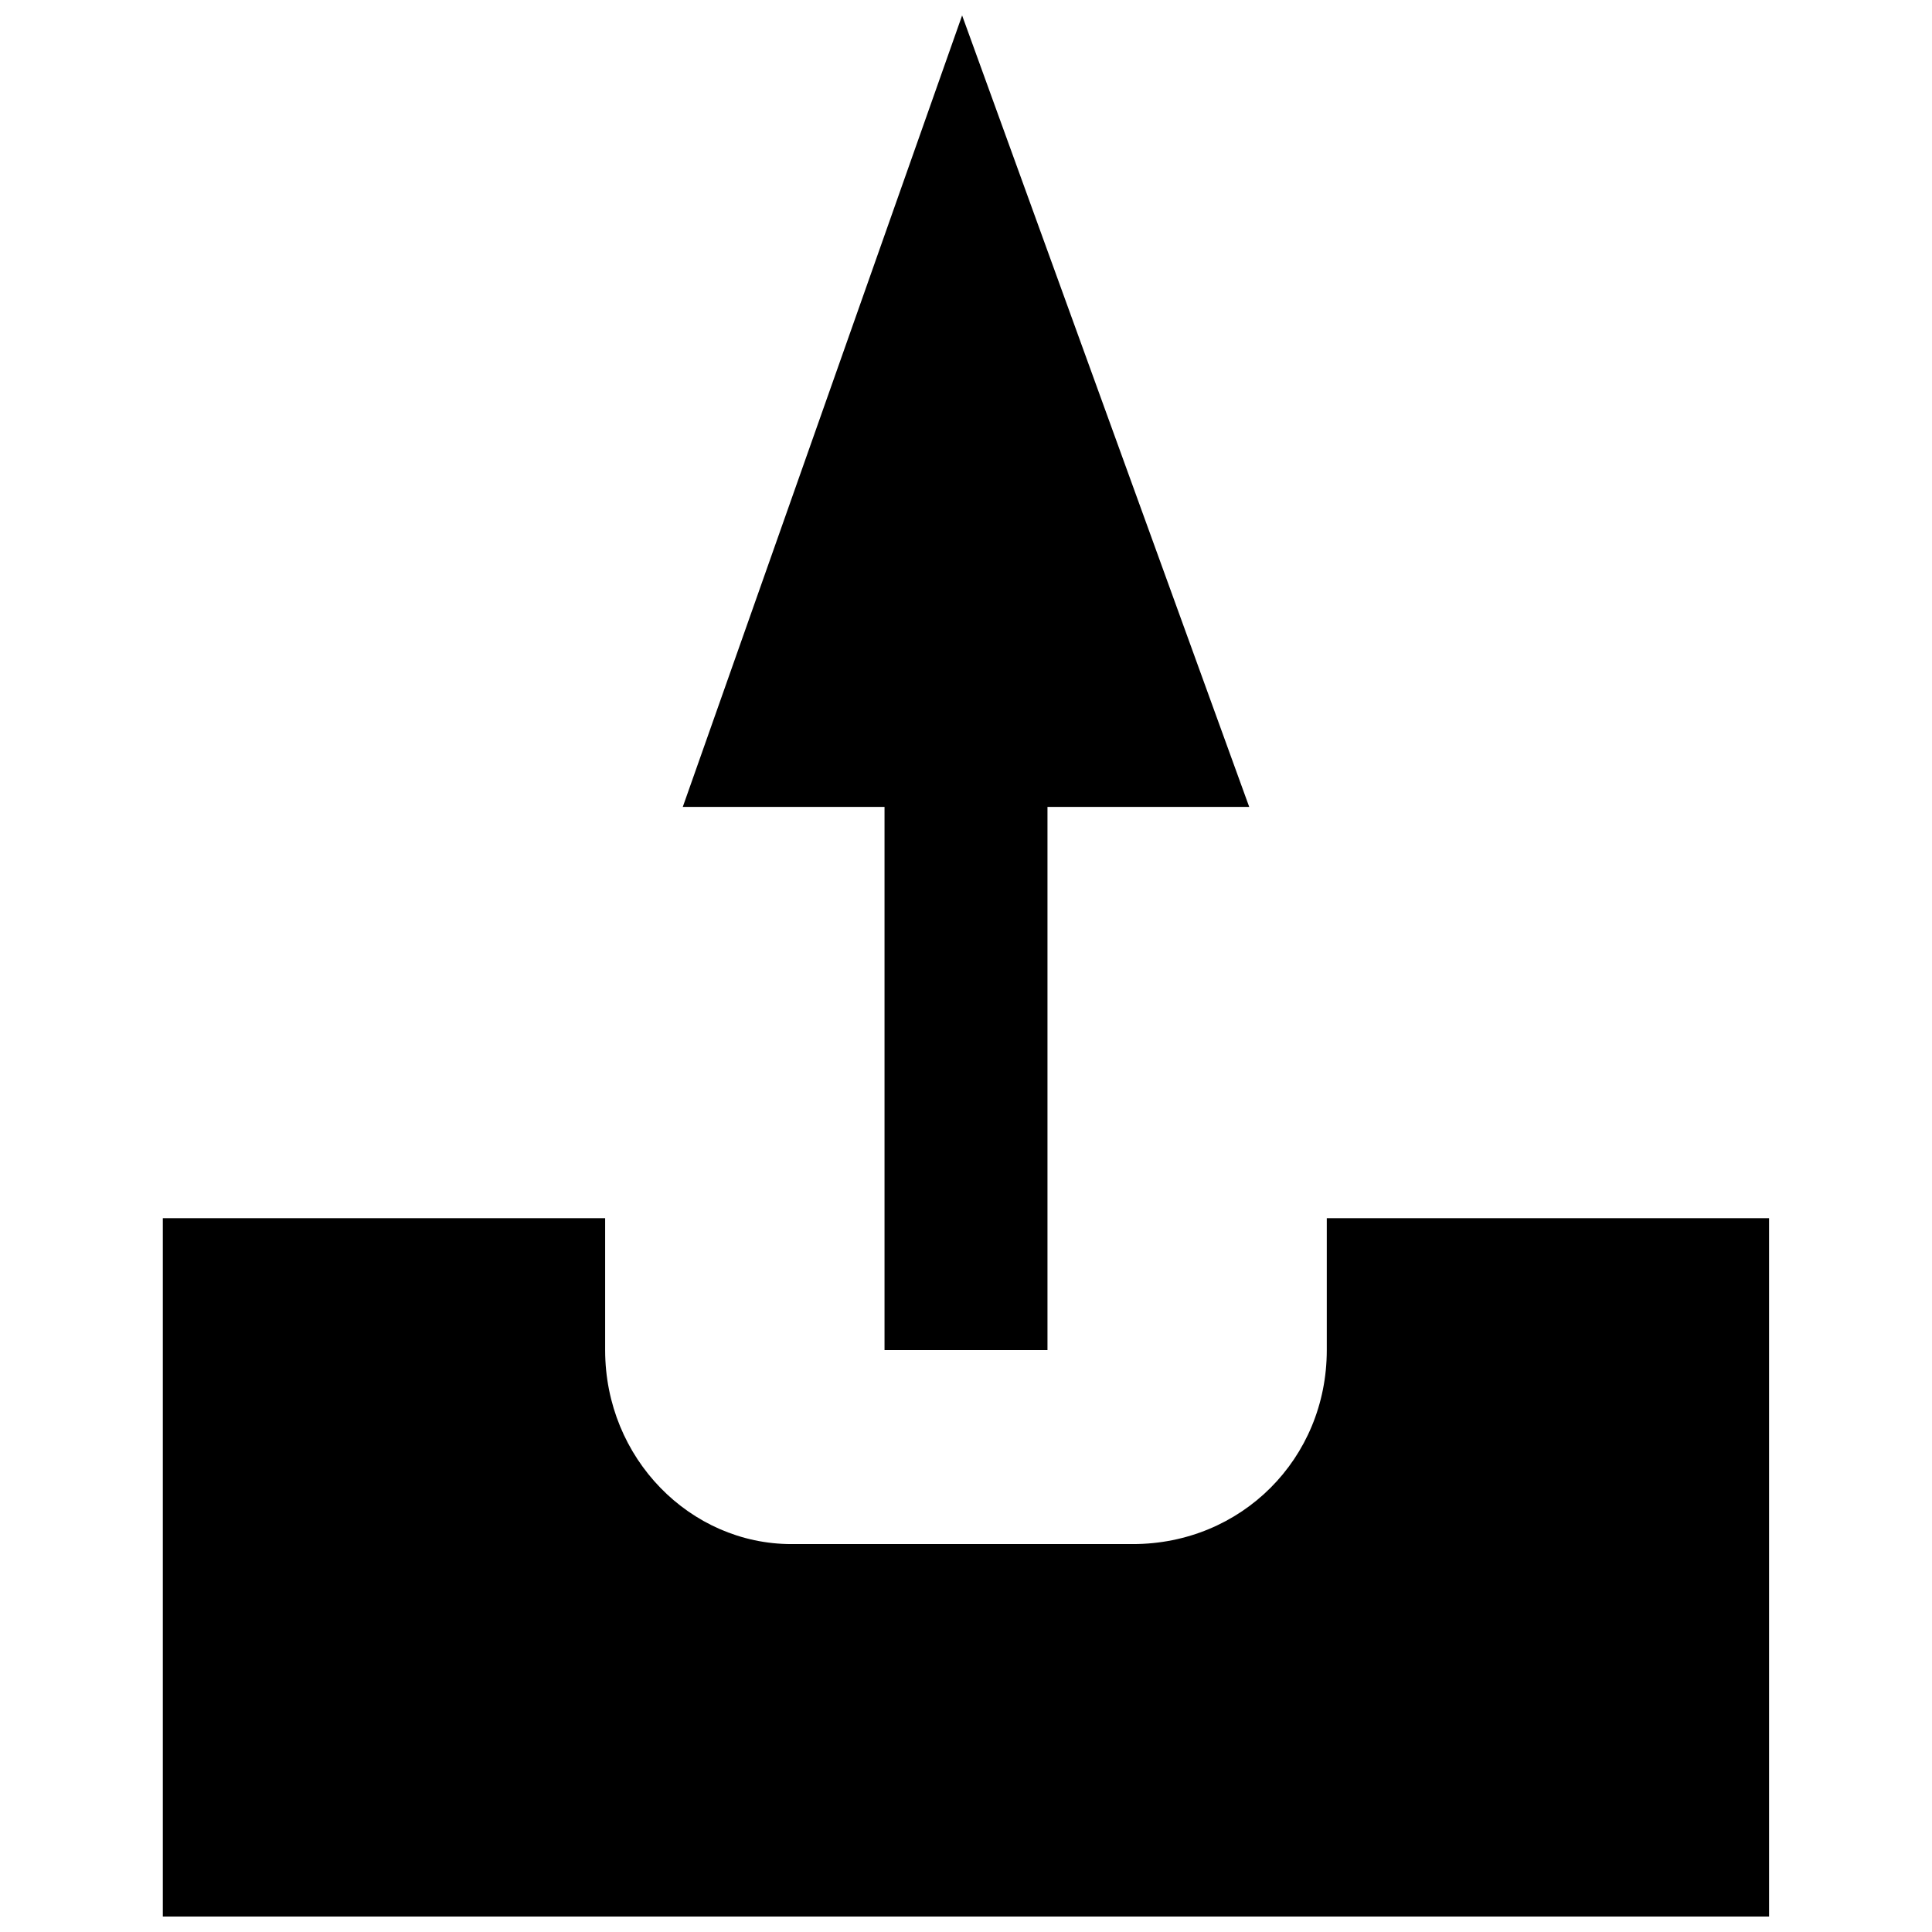
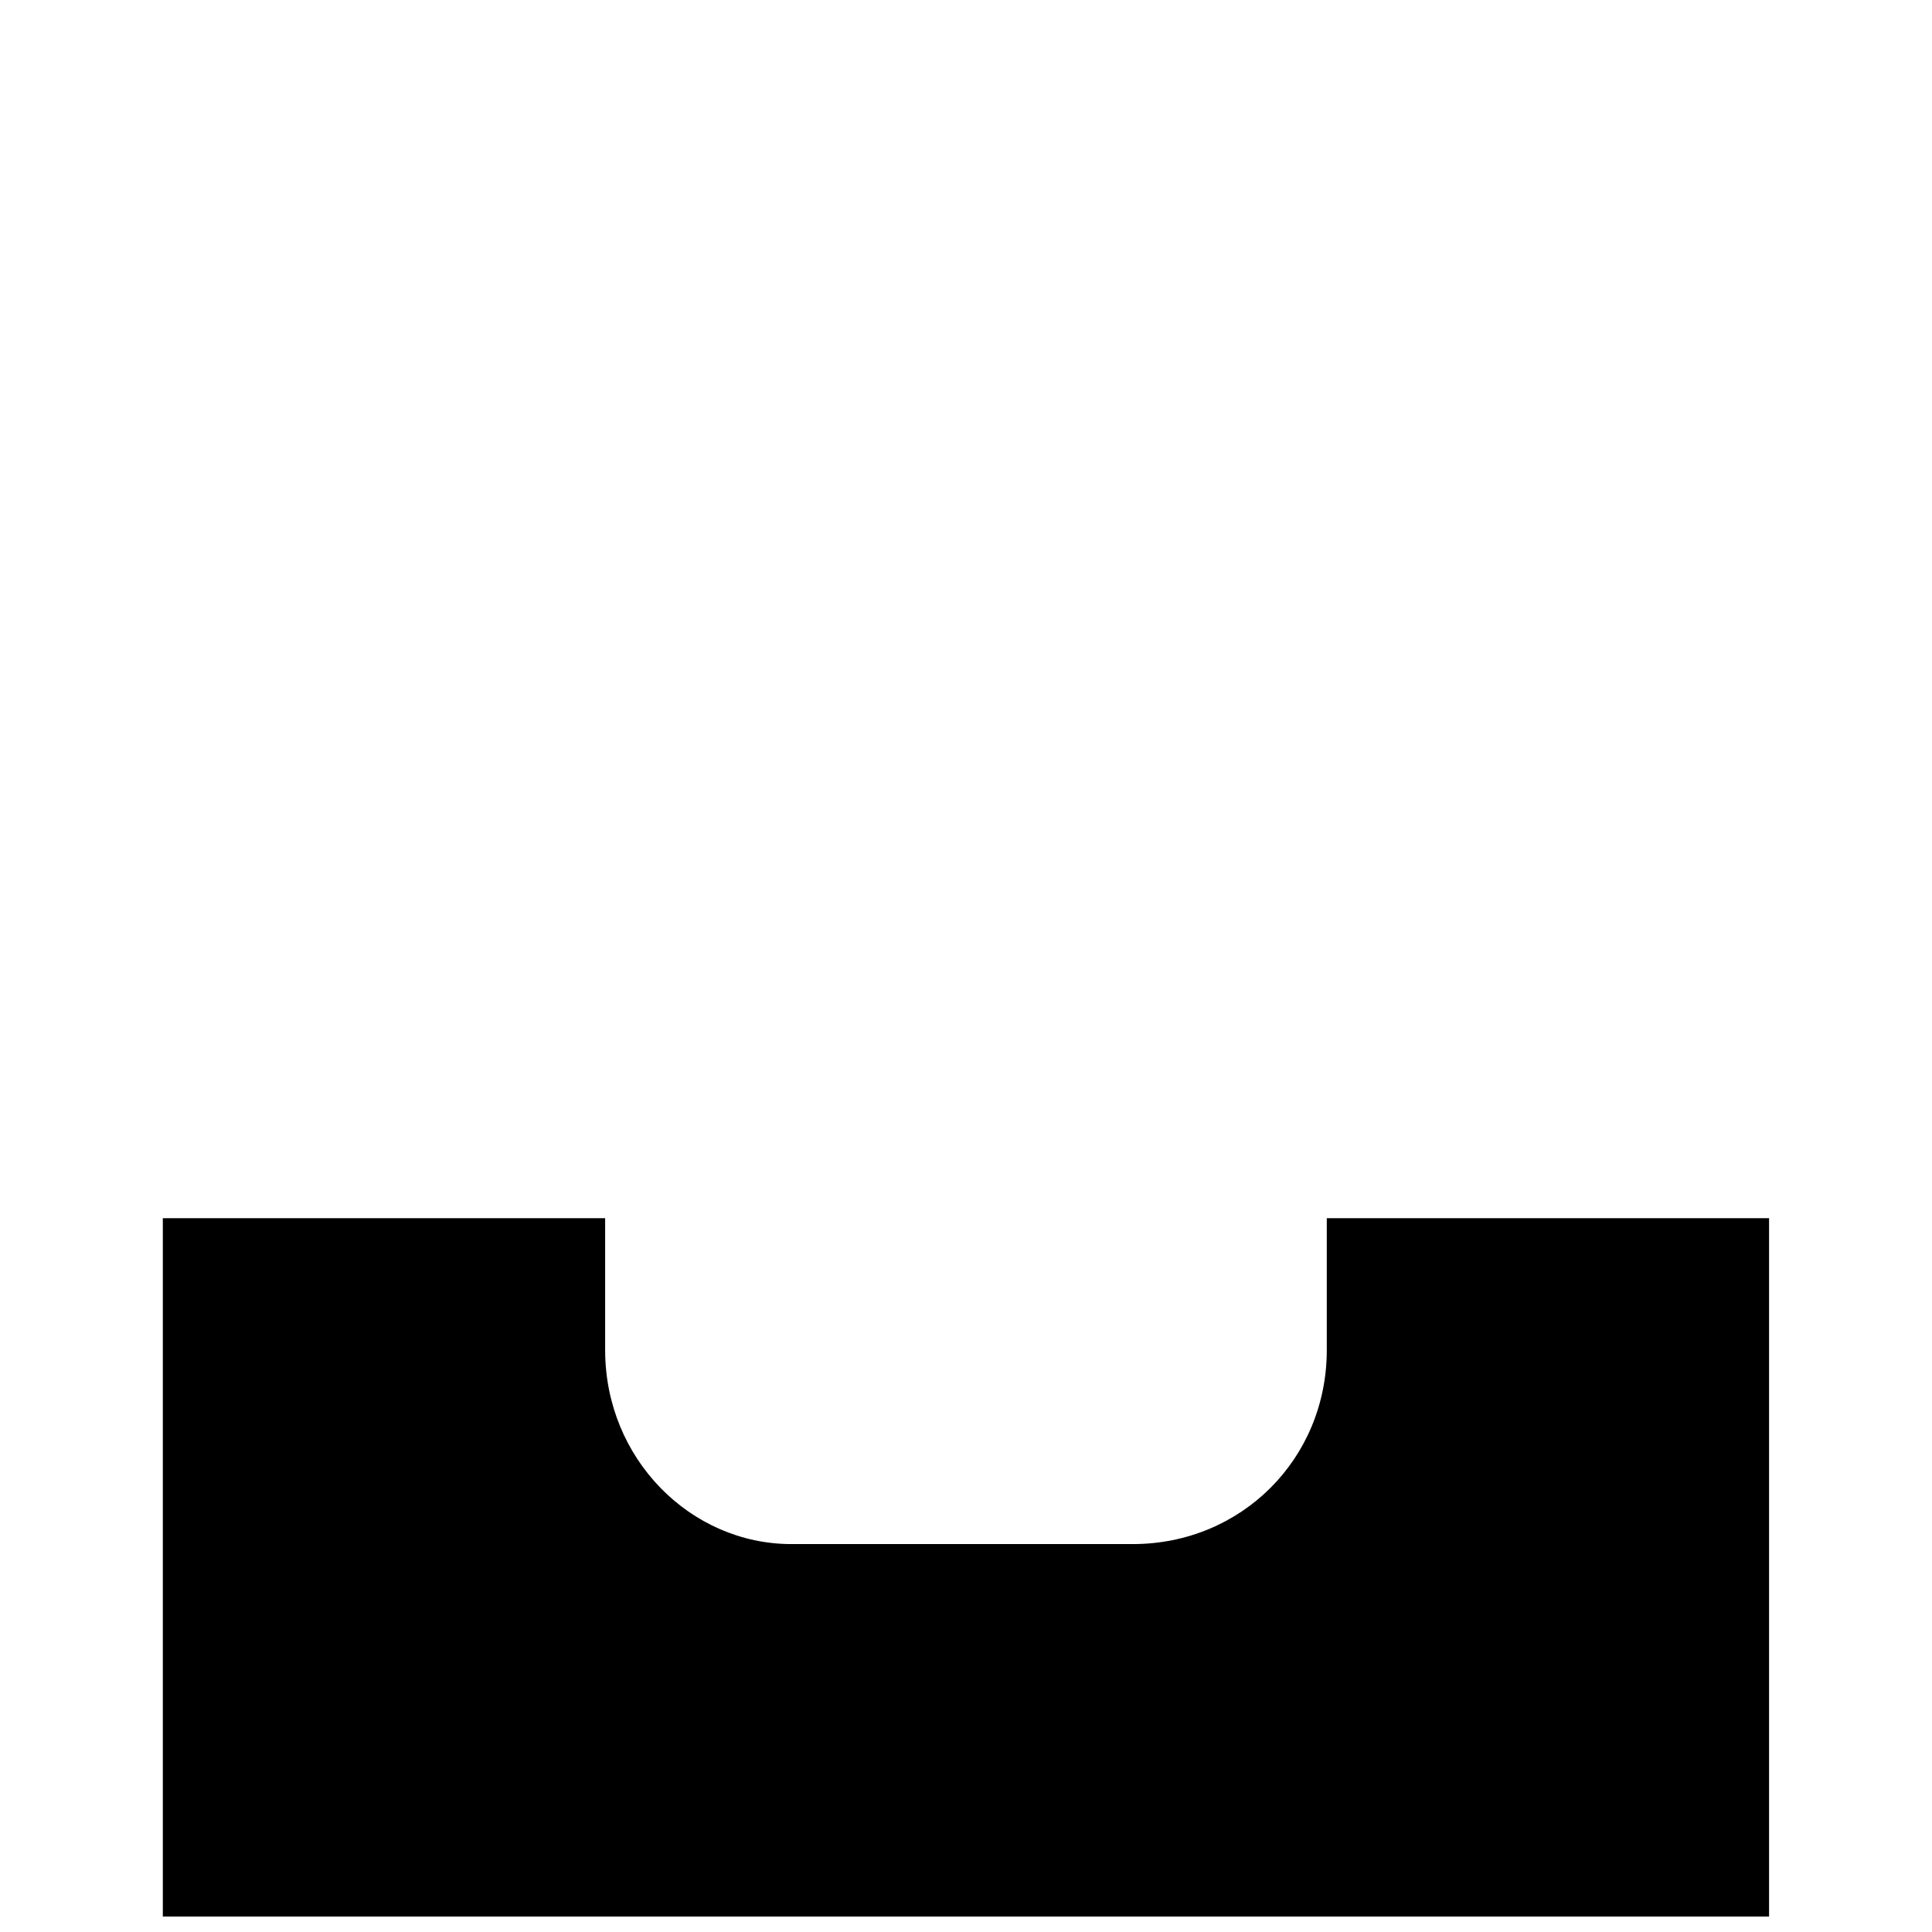
<svg xmlns="http://www.w3.org/2000/svg" width="800px" height="800px" version="1.1" viewBox="144 144 512 512">
  <defs>
    <clipPath id="b">
-       <path d="m324 148.09h152v353.91h-152z" />
-     </clipPath>
+       </clipPath>
    <clipPath id="a">
      <path d="m187 466h426v185.9h-426z" />
    </clipPath>
  </defs>
  <g>
    <g clip-path="url(#b)">
      <path d="m398.97 148.09-74.027 209.75h53.465v143.95h43.184v-143.95h53.465z" fill-rule="evenodd" />
    </g>
    <g clip-path="url(#a)">
      <path d="m187.16 466.83h117.21v34.957c0 28.789 22.621 51.41 49.352 51.41h90.48c28.789 0 51.41-22.621 51.41-51.41v-34.957h117.21v185.07h-425.67v-185.07z" fill-rule="evenodd" />
    </g>
  </g>
</svg>